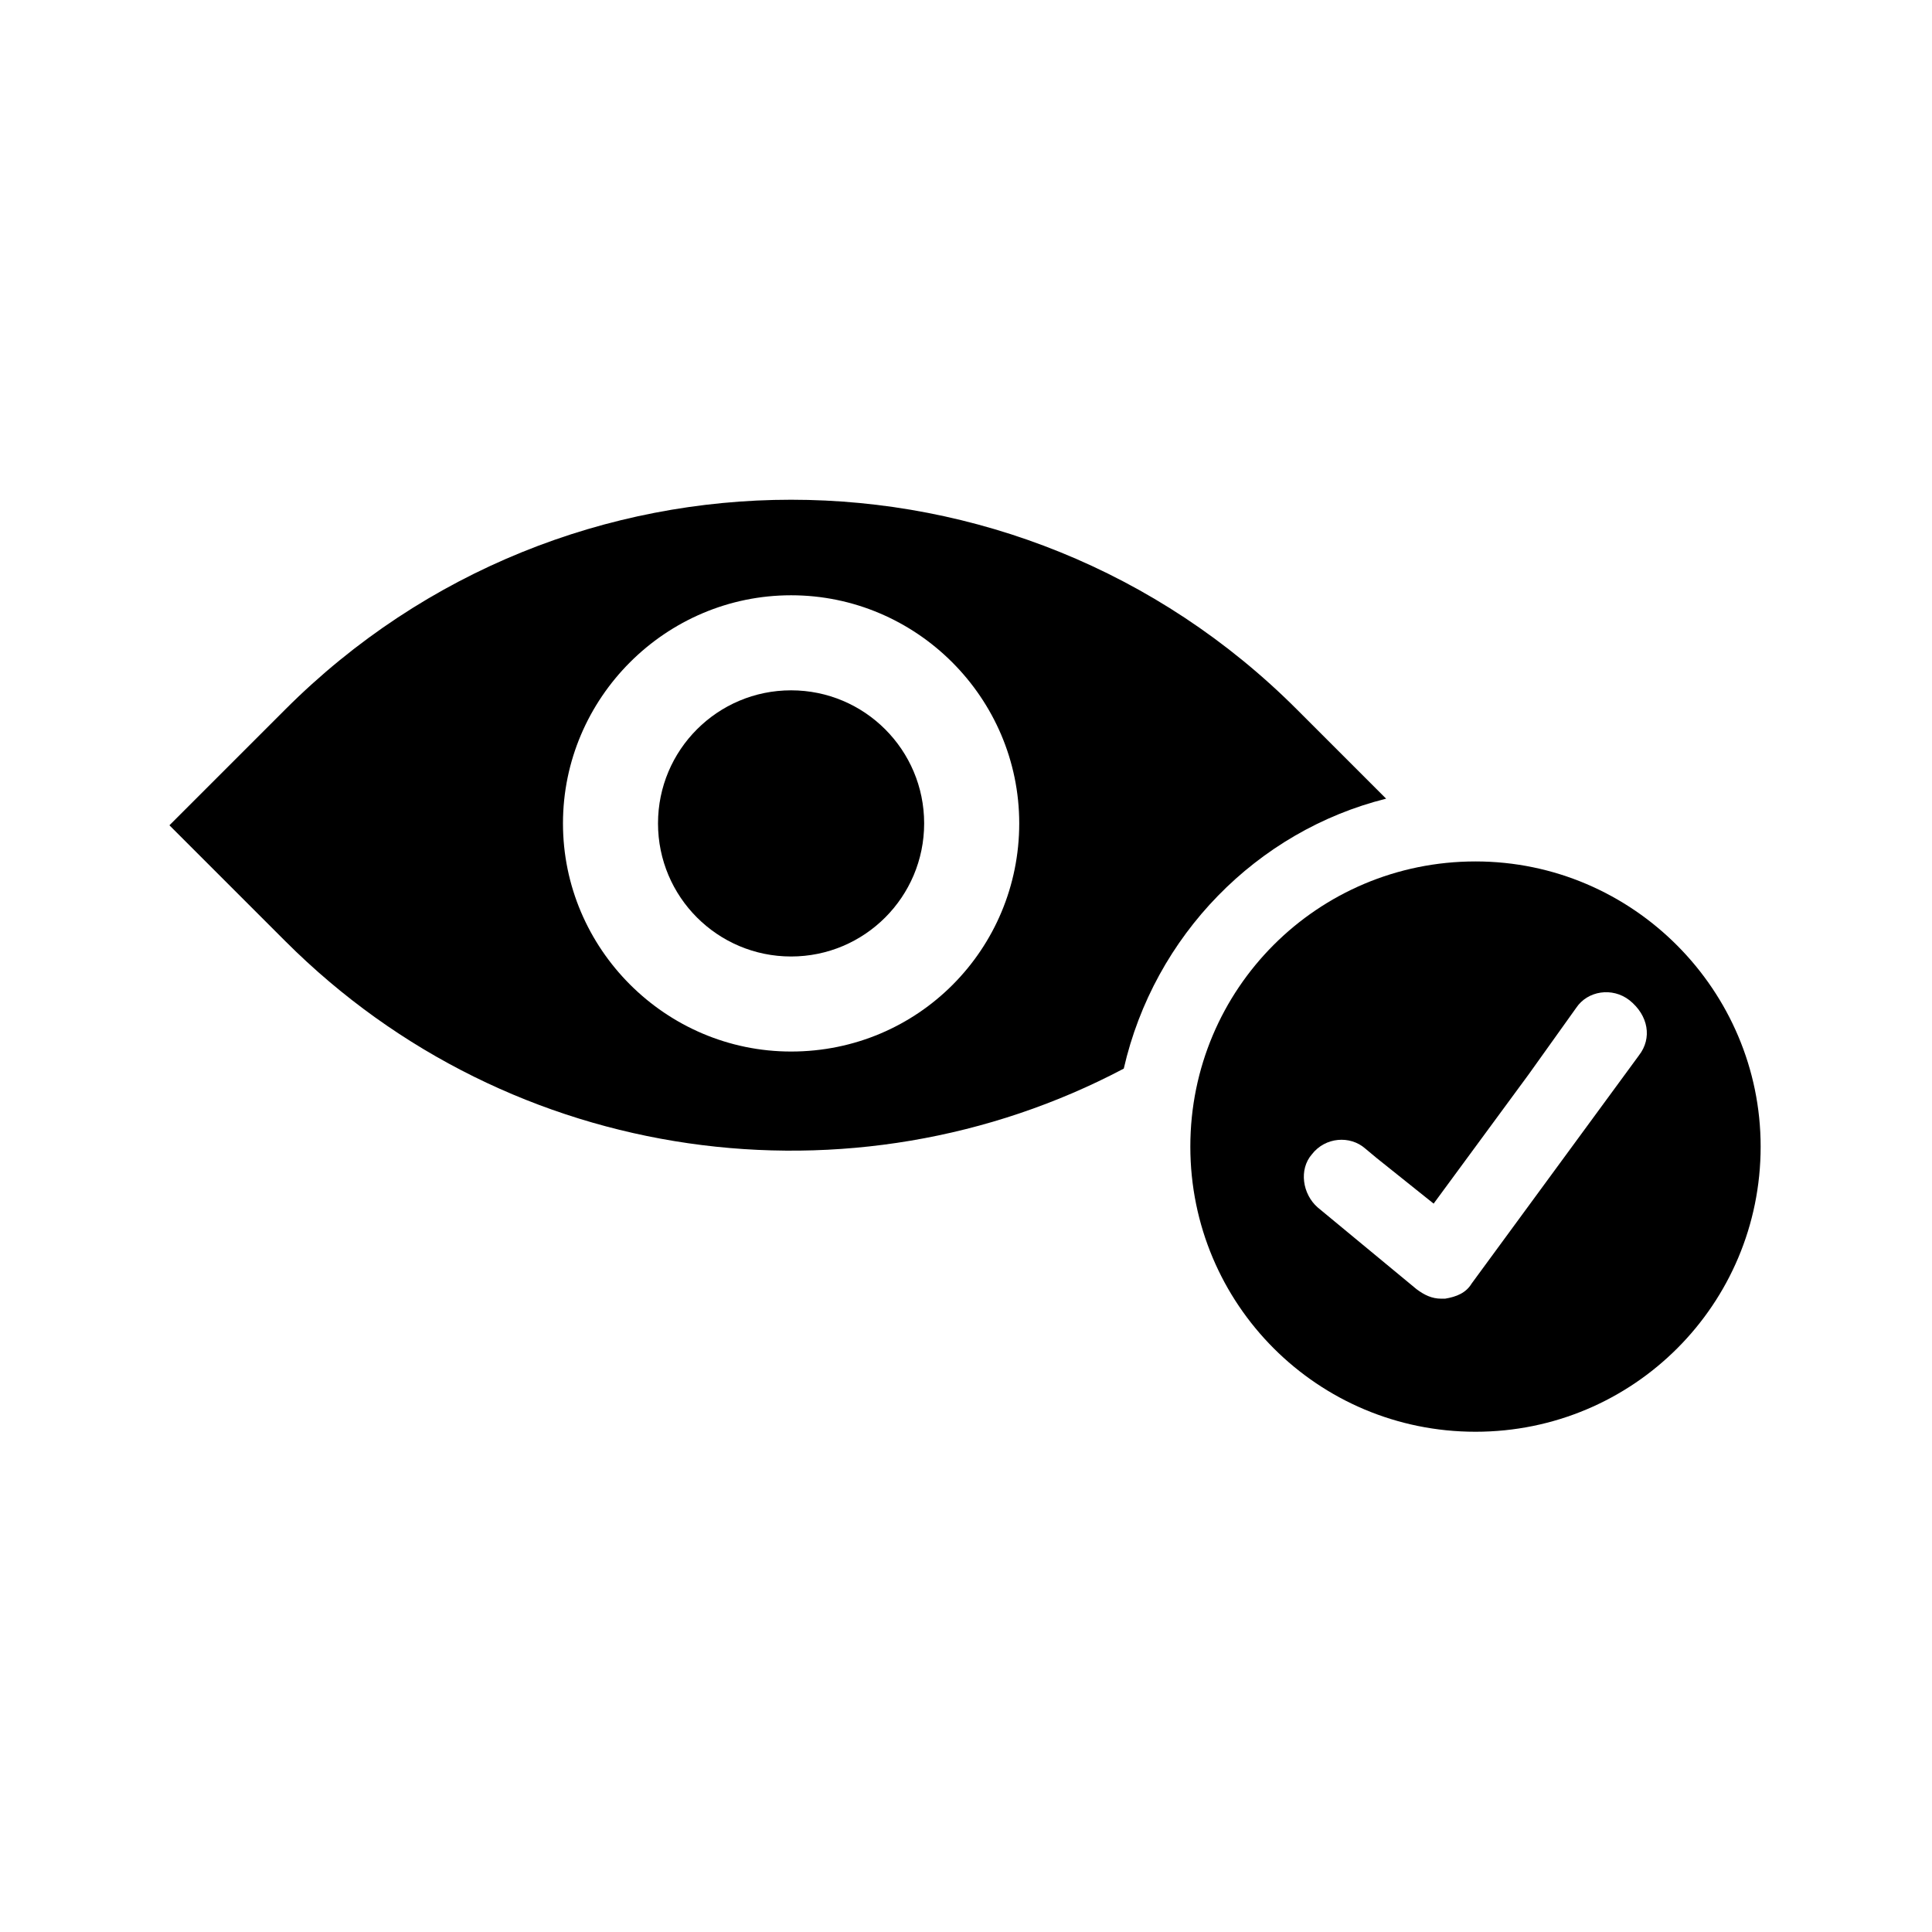
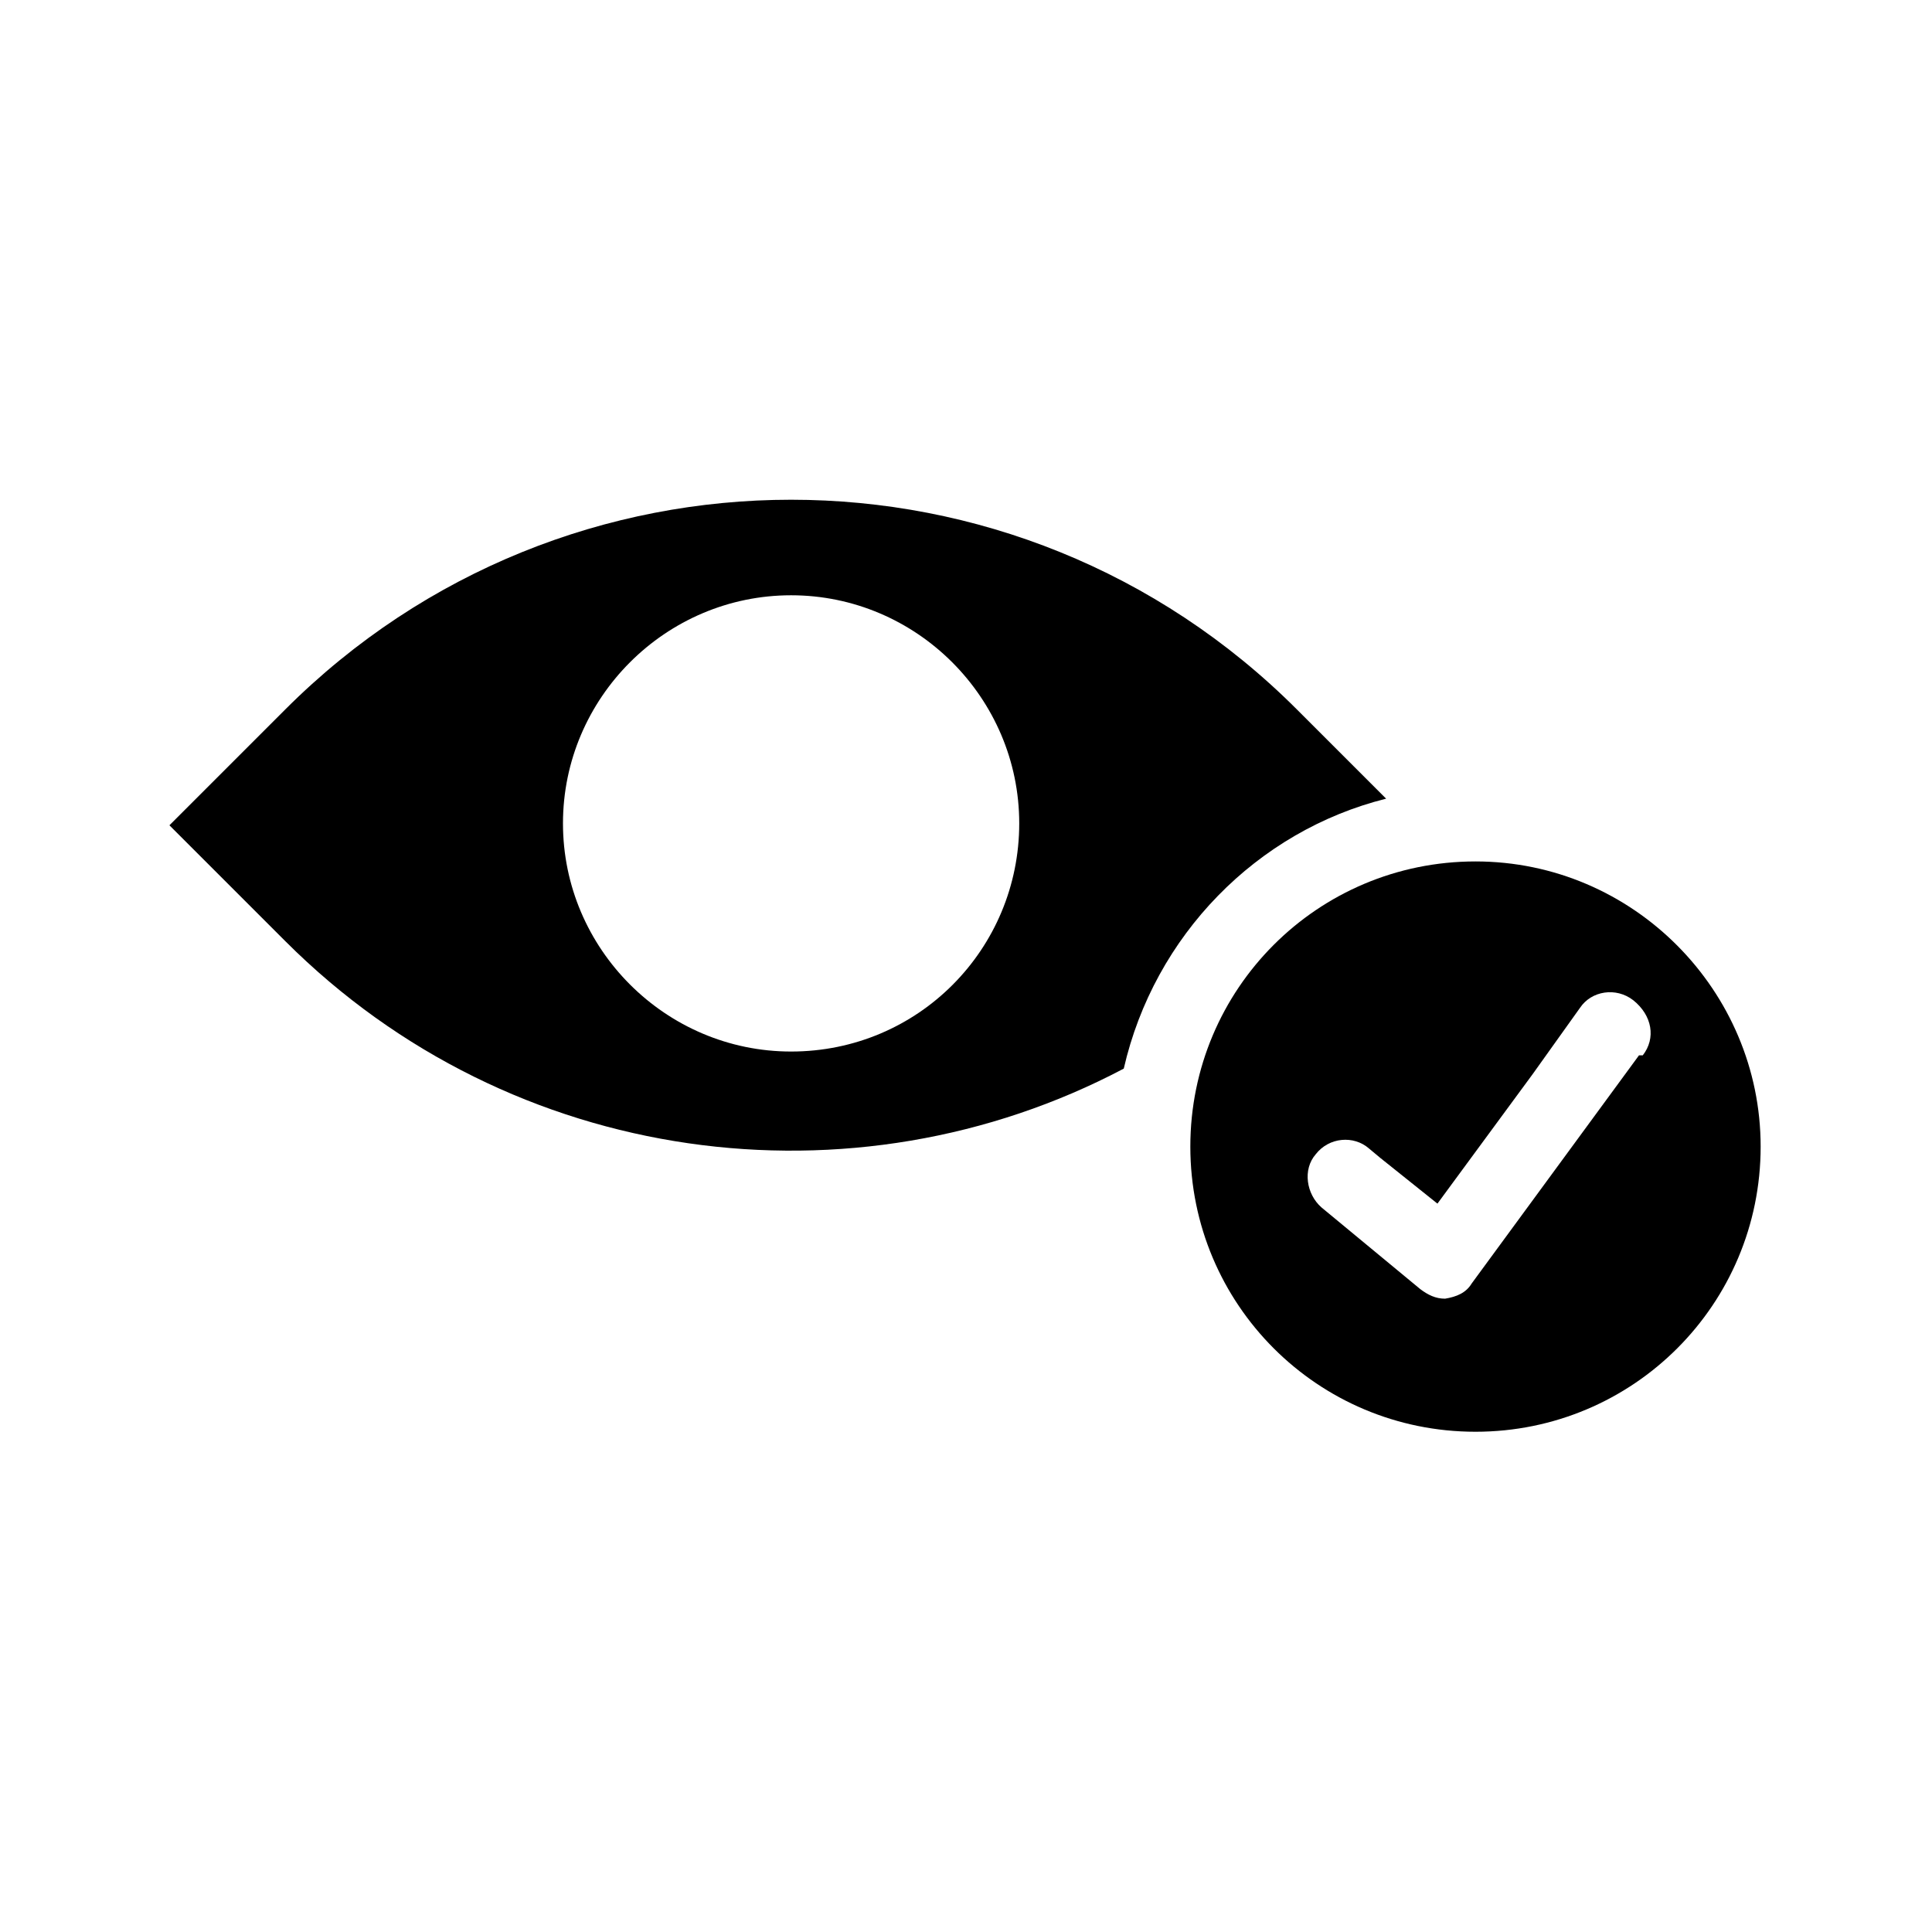
<svg xmlns="http://www.w3.org/2000/svg" fill="#000000" width="800px" height="800px" version="1.1" viewBox="144 144 512 512">
  <g>
    <path d="m511.34 355.66-23.68-23.68c-74.059-74.059-193.96-74.059-268.03 0l-30.73 30.73 30.73 30.73c59.953 59.953 150.64 71.539 222.18 33.754 8.062-35.262 35.27-62.973 69.527-71.535zm-157.69 67.008c-33.25 0-60.457-27.207-60.457-60.457s27.207-60.457 60.457-60.457 60.457 27.207 60.457 60.457-26.703 60.457-60.457 60.457z" />
-     <path d="m535.02 372.29c-41.816 0-75.57 33.754-75.57 75.57s33.754 75.57 75.57 75.57c41.816 0 75.57-33.754 75.57-75.57 0-41.312-33.754-75.57-75.57-75.57zm43.328 51.387-44.336 60.457c-1.512 2.519-4.031 3.527-7.055 4.031h-1.008c-2.519 0-4.535-1.008-6.551-2.519l-26.199-21.664c-4.031-3.527-5.039-10.078-1.512-14.105 3.527-4.535 10.078-5.039 14.105-1.512l3.023 2.519 15.113 12.09 25.191-34.258 12.594-17.633c3.023-4.535 9.574-5.543 14.105-2.016 5.047 4.031 6.055 10.078 2.527 14.609z" />
-     <path d="m388.91 362.21c0 19.48-15.789 35.27-35.266 35.27-19.477 0-35.266-15.789-35.266-35.27 0-19.477 15.789-35.266 35.266-35.266 19.477 0 35.266 15.789 35.266 35.266" />
+     <path d="m535.02 372.29c-41.816 0-75.57 33.754-75.57 75.57s33.754 75.57 75.57 75.57c41.816 0 75.57-33.754 75.57-75.57 0-41.312-33.754-75.57-75.57-75.57zm43.328 51.387-44.336 60.457c-1.512 2.519-4.031 3.527-7.055 4.031c-2.519 0-4.535-1.008-6.551-2.519l-26.199-21.664c-4.031-3.527-5.039-10.078-1.512-14.105 3.527-4.535 10.078-5.039 14.105-1.512l3.023 2.519 15.113 12.09 25.191-34.258 12.594-17.633c3.023-4.535 9.574-5.543 14.105-2.016 5.047 4.031 6.055 10.078 2.527 14.609z" />
  </g>
</svg>